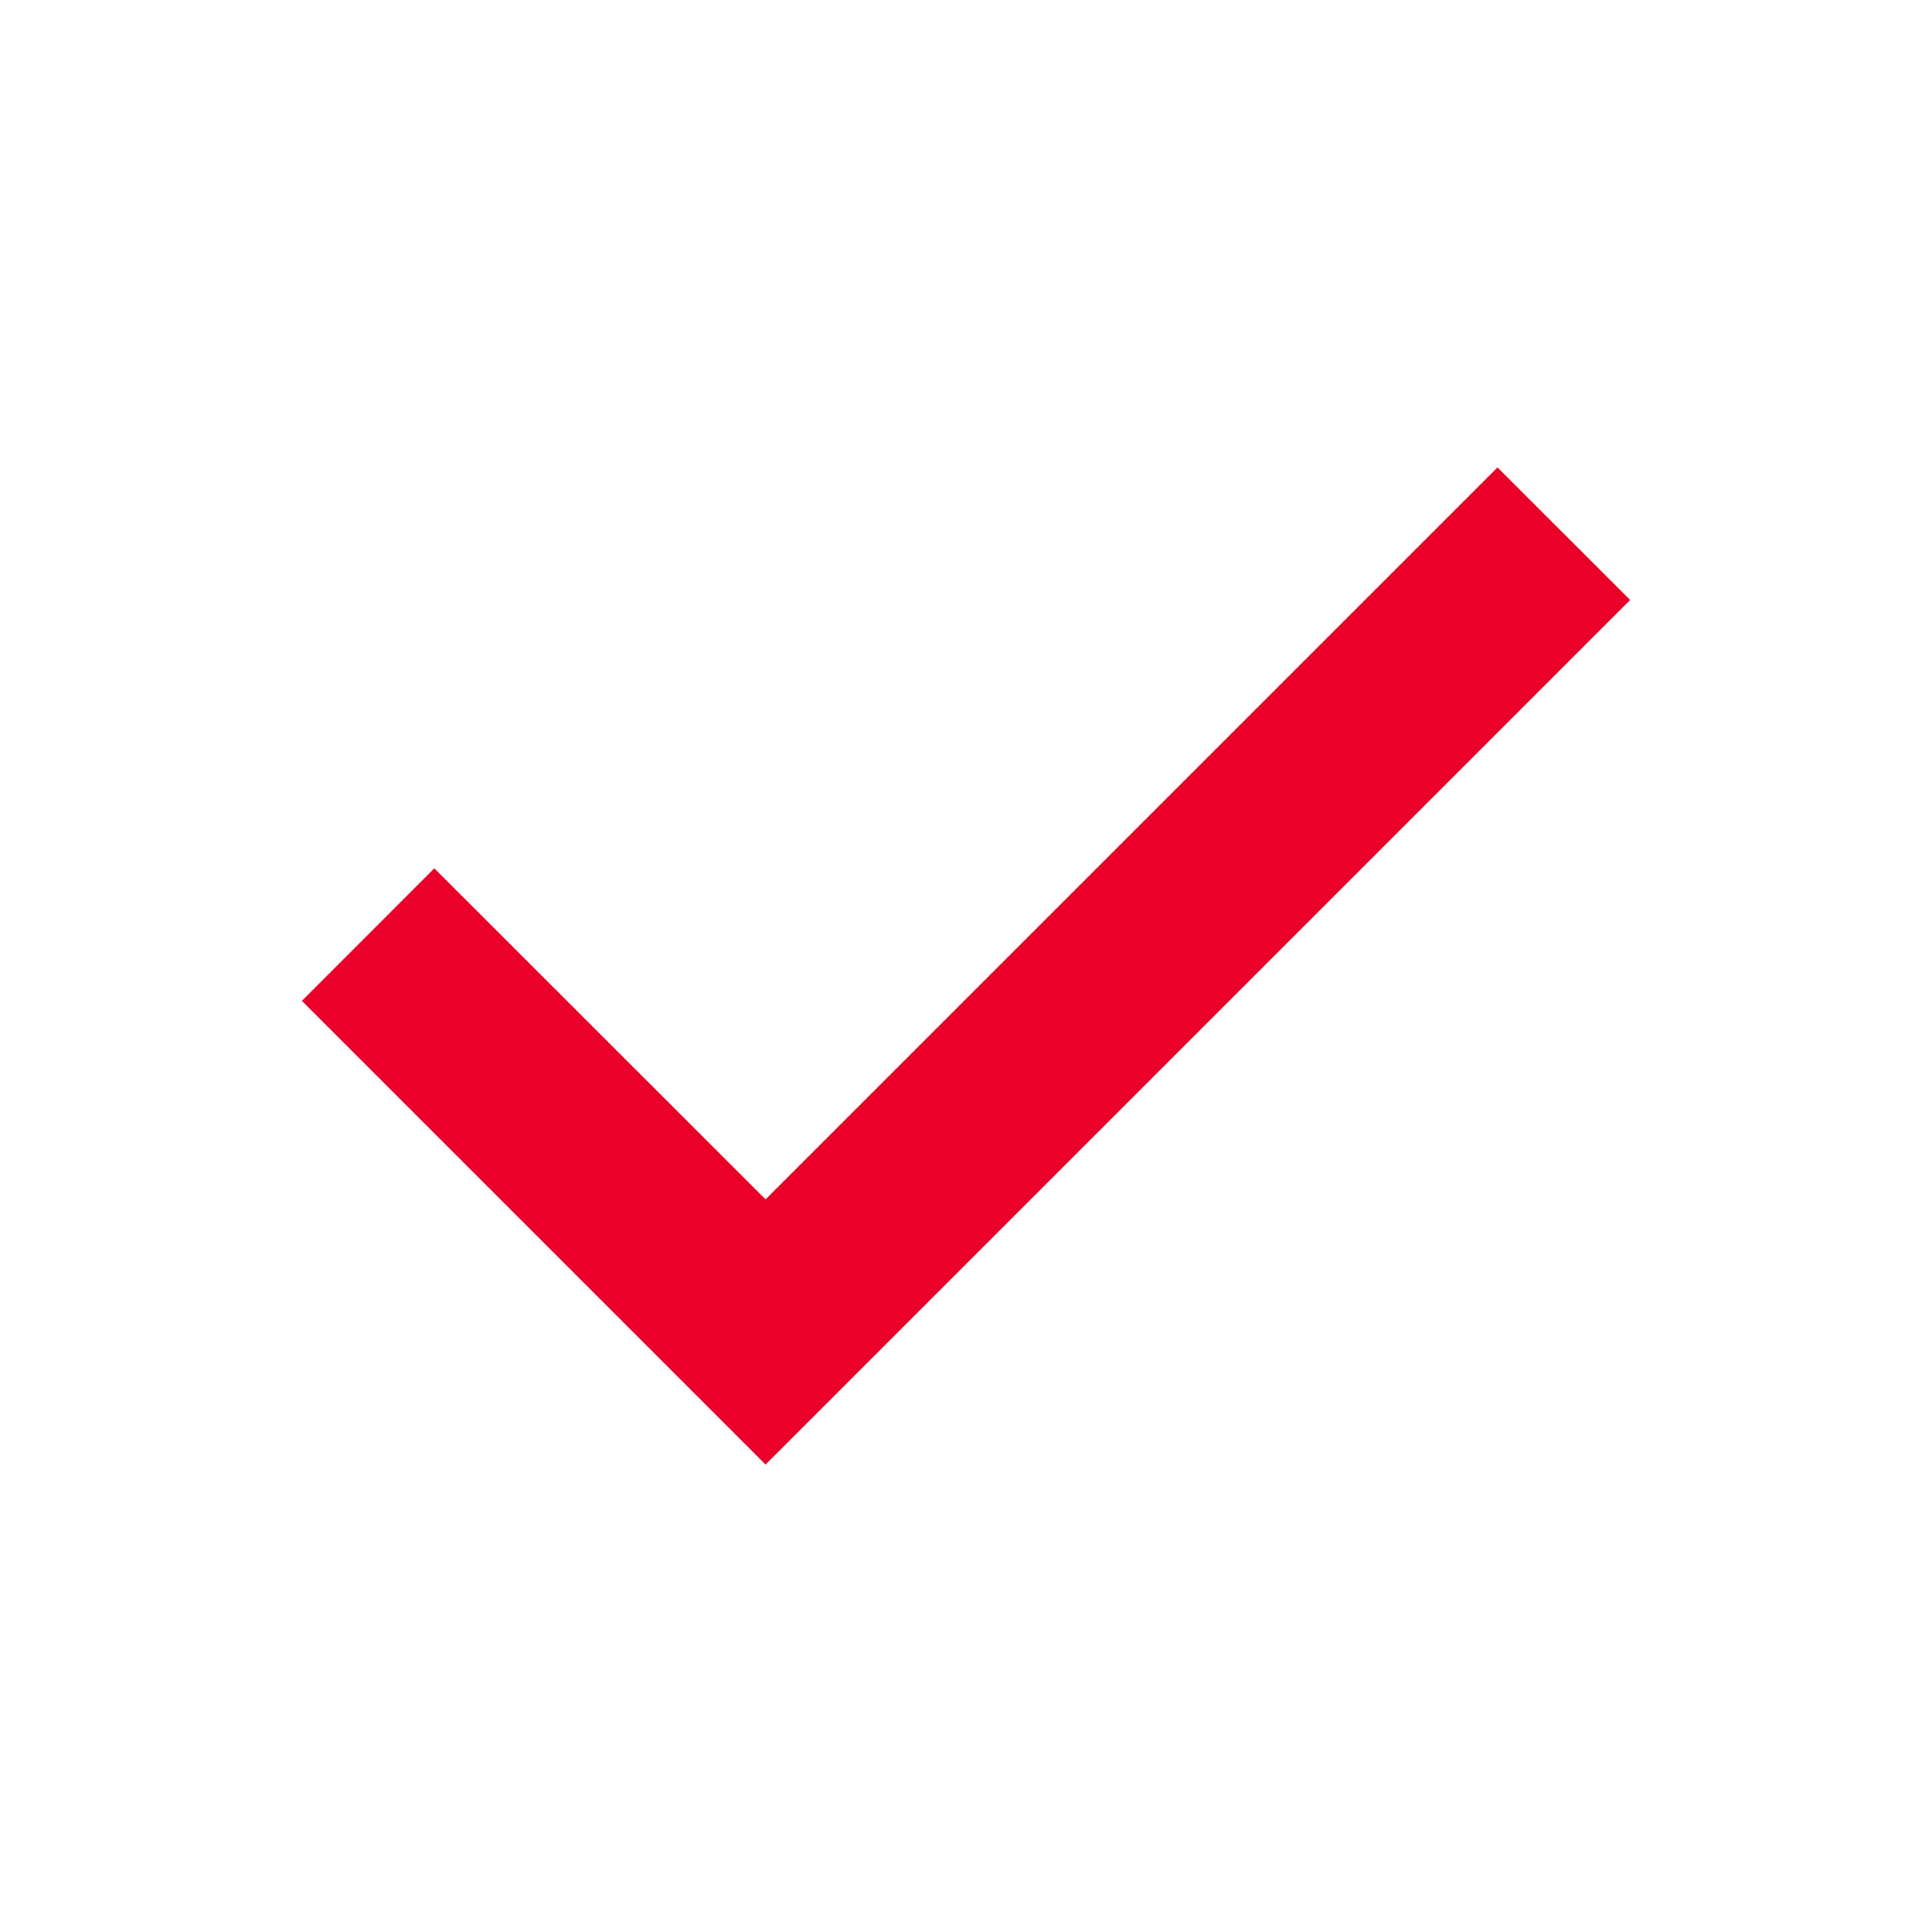
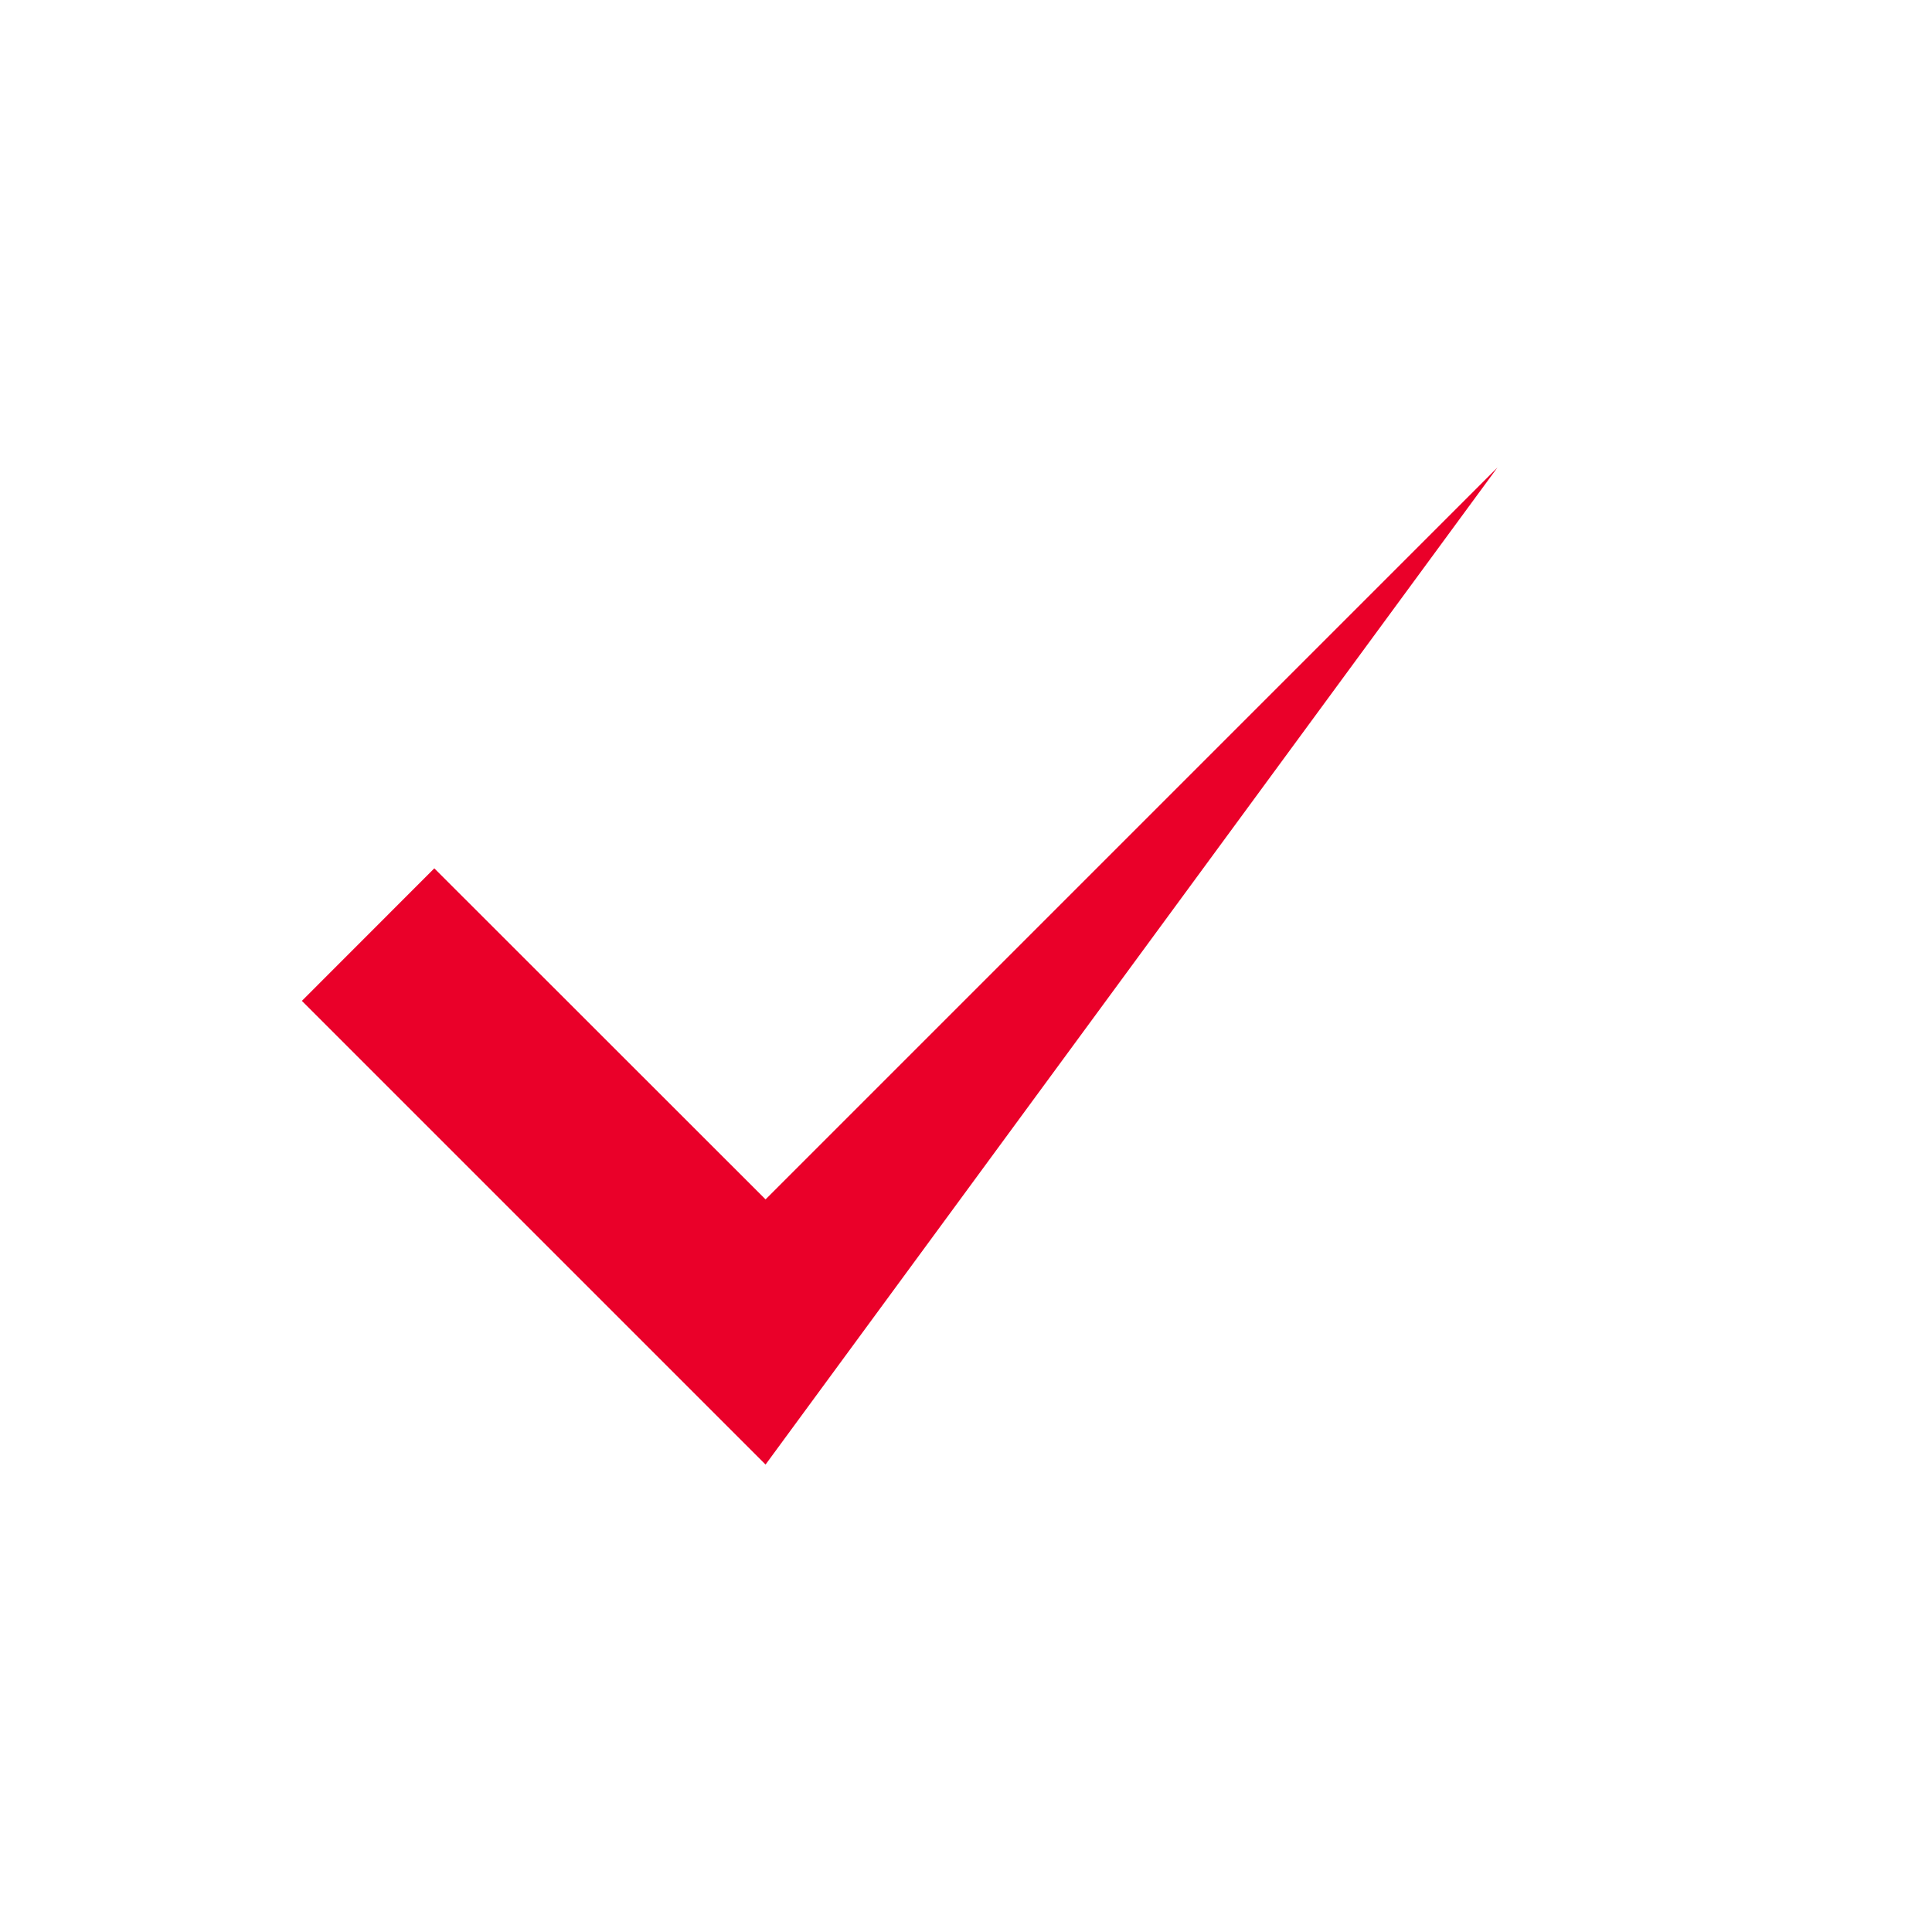
<svg xmlns="http://www.w3.org/2000/svg" width="20" height="20" viewBox="0 0 20 20" fill="none">
-   <path d="M3.125 10.361L4.496 8.989L7.925 12.416L15.502 4.839L16.875 6.211L7.925 15.161L3.125 10.361Z" fill="#EA0029" />
+   <path d="M3.125 10.361L4.496 8.989L7.925 12.416L15.502 4.839L7.925 15.161L3.125 10.361Z" fill="#EA0029" />
</svg>